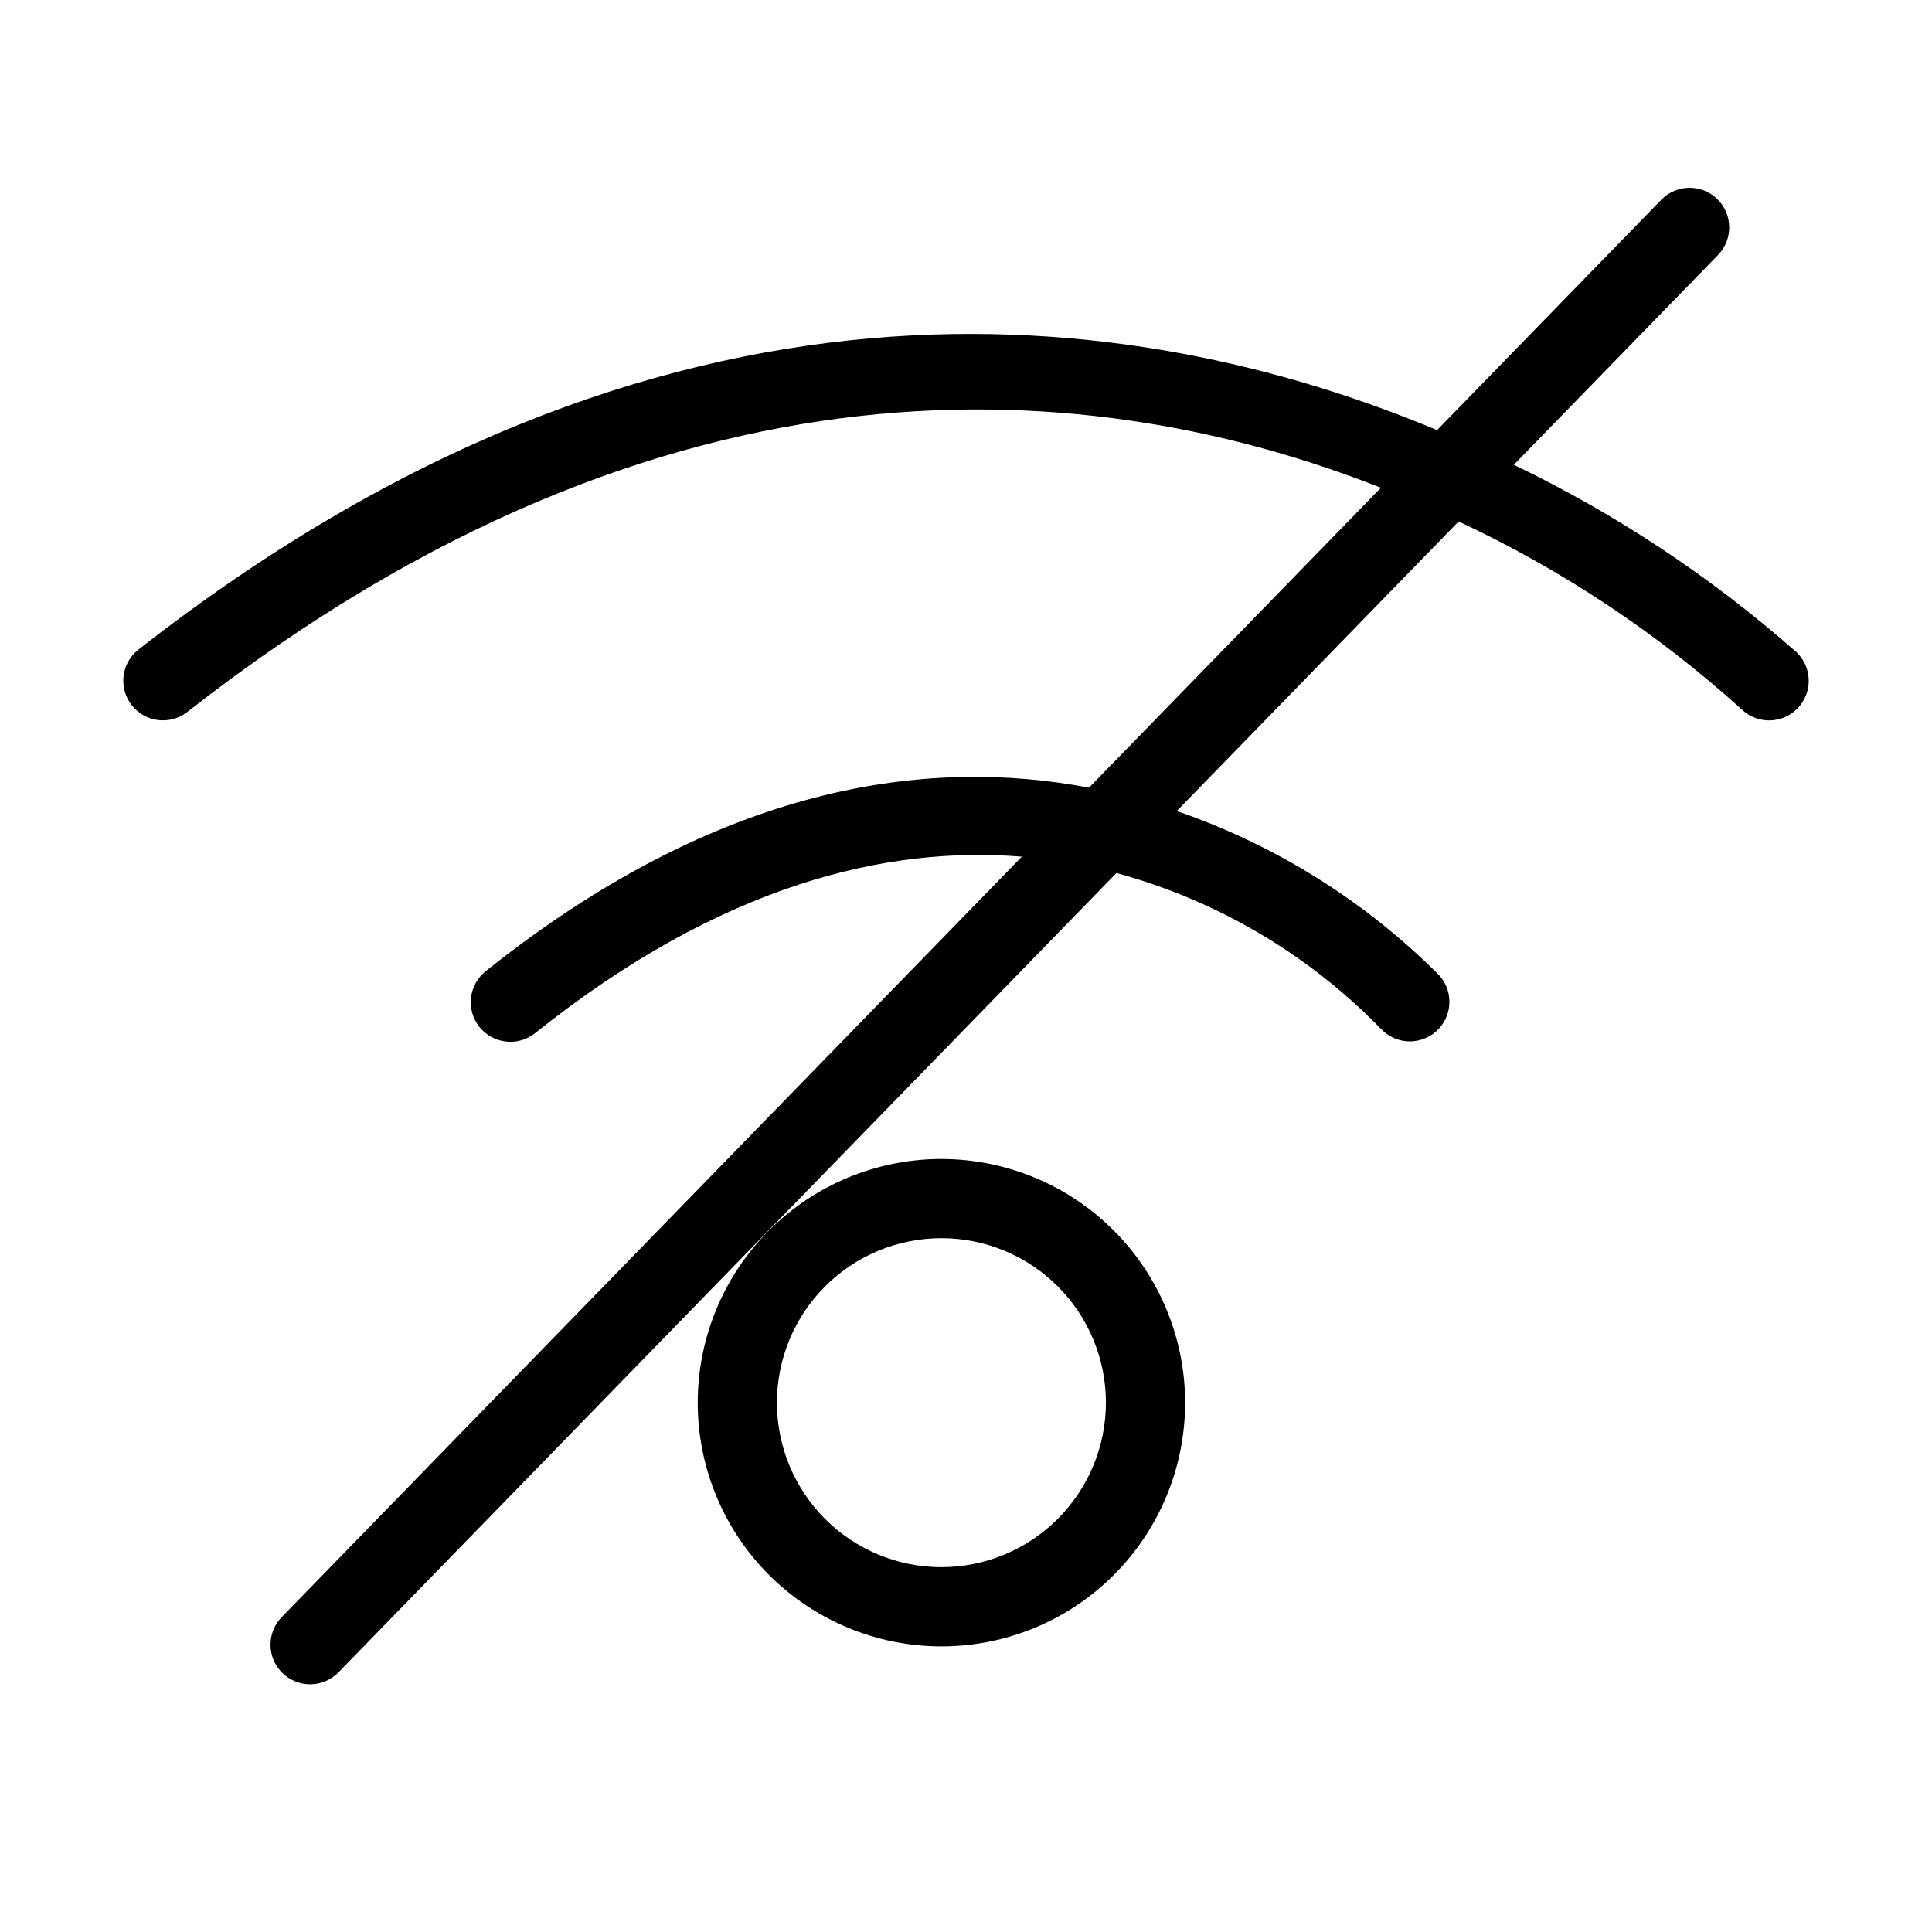
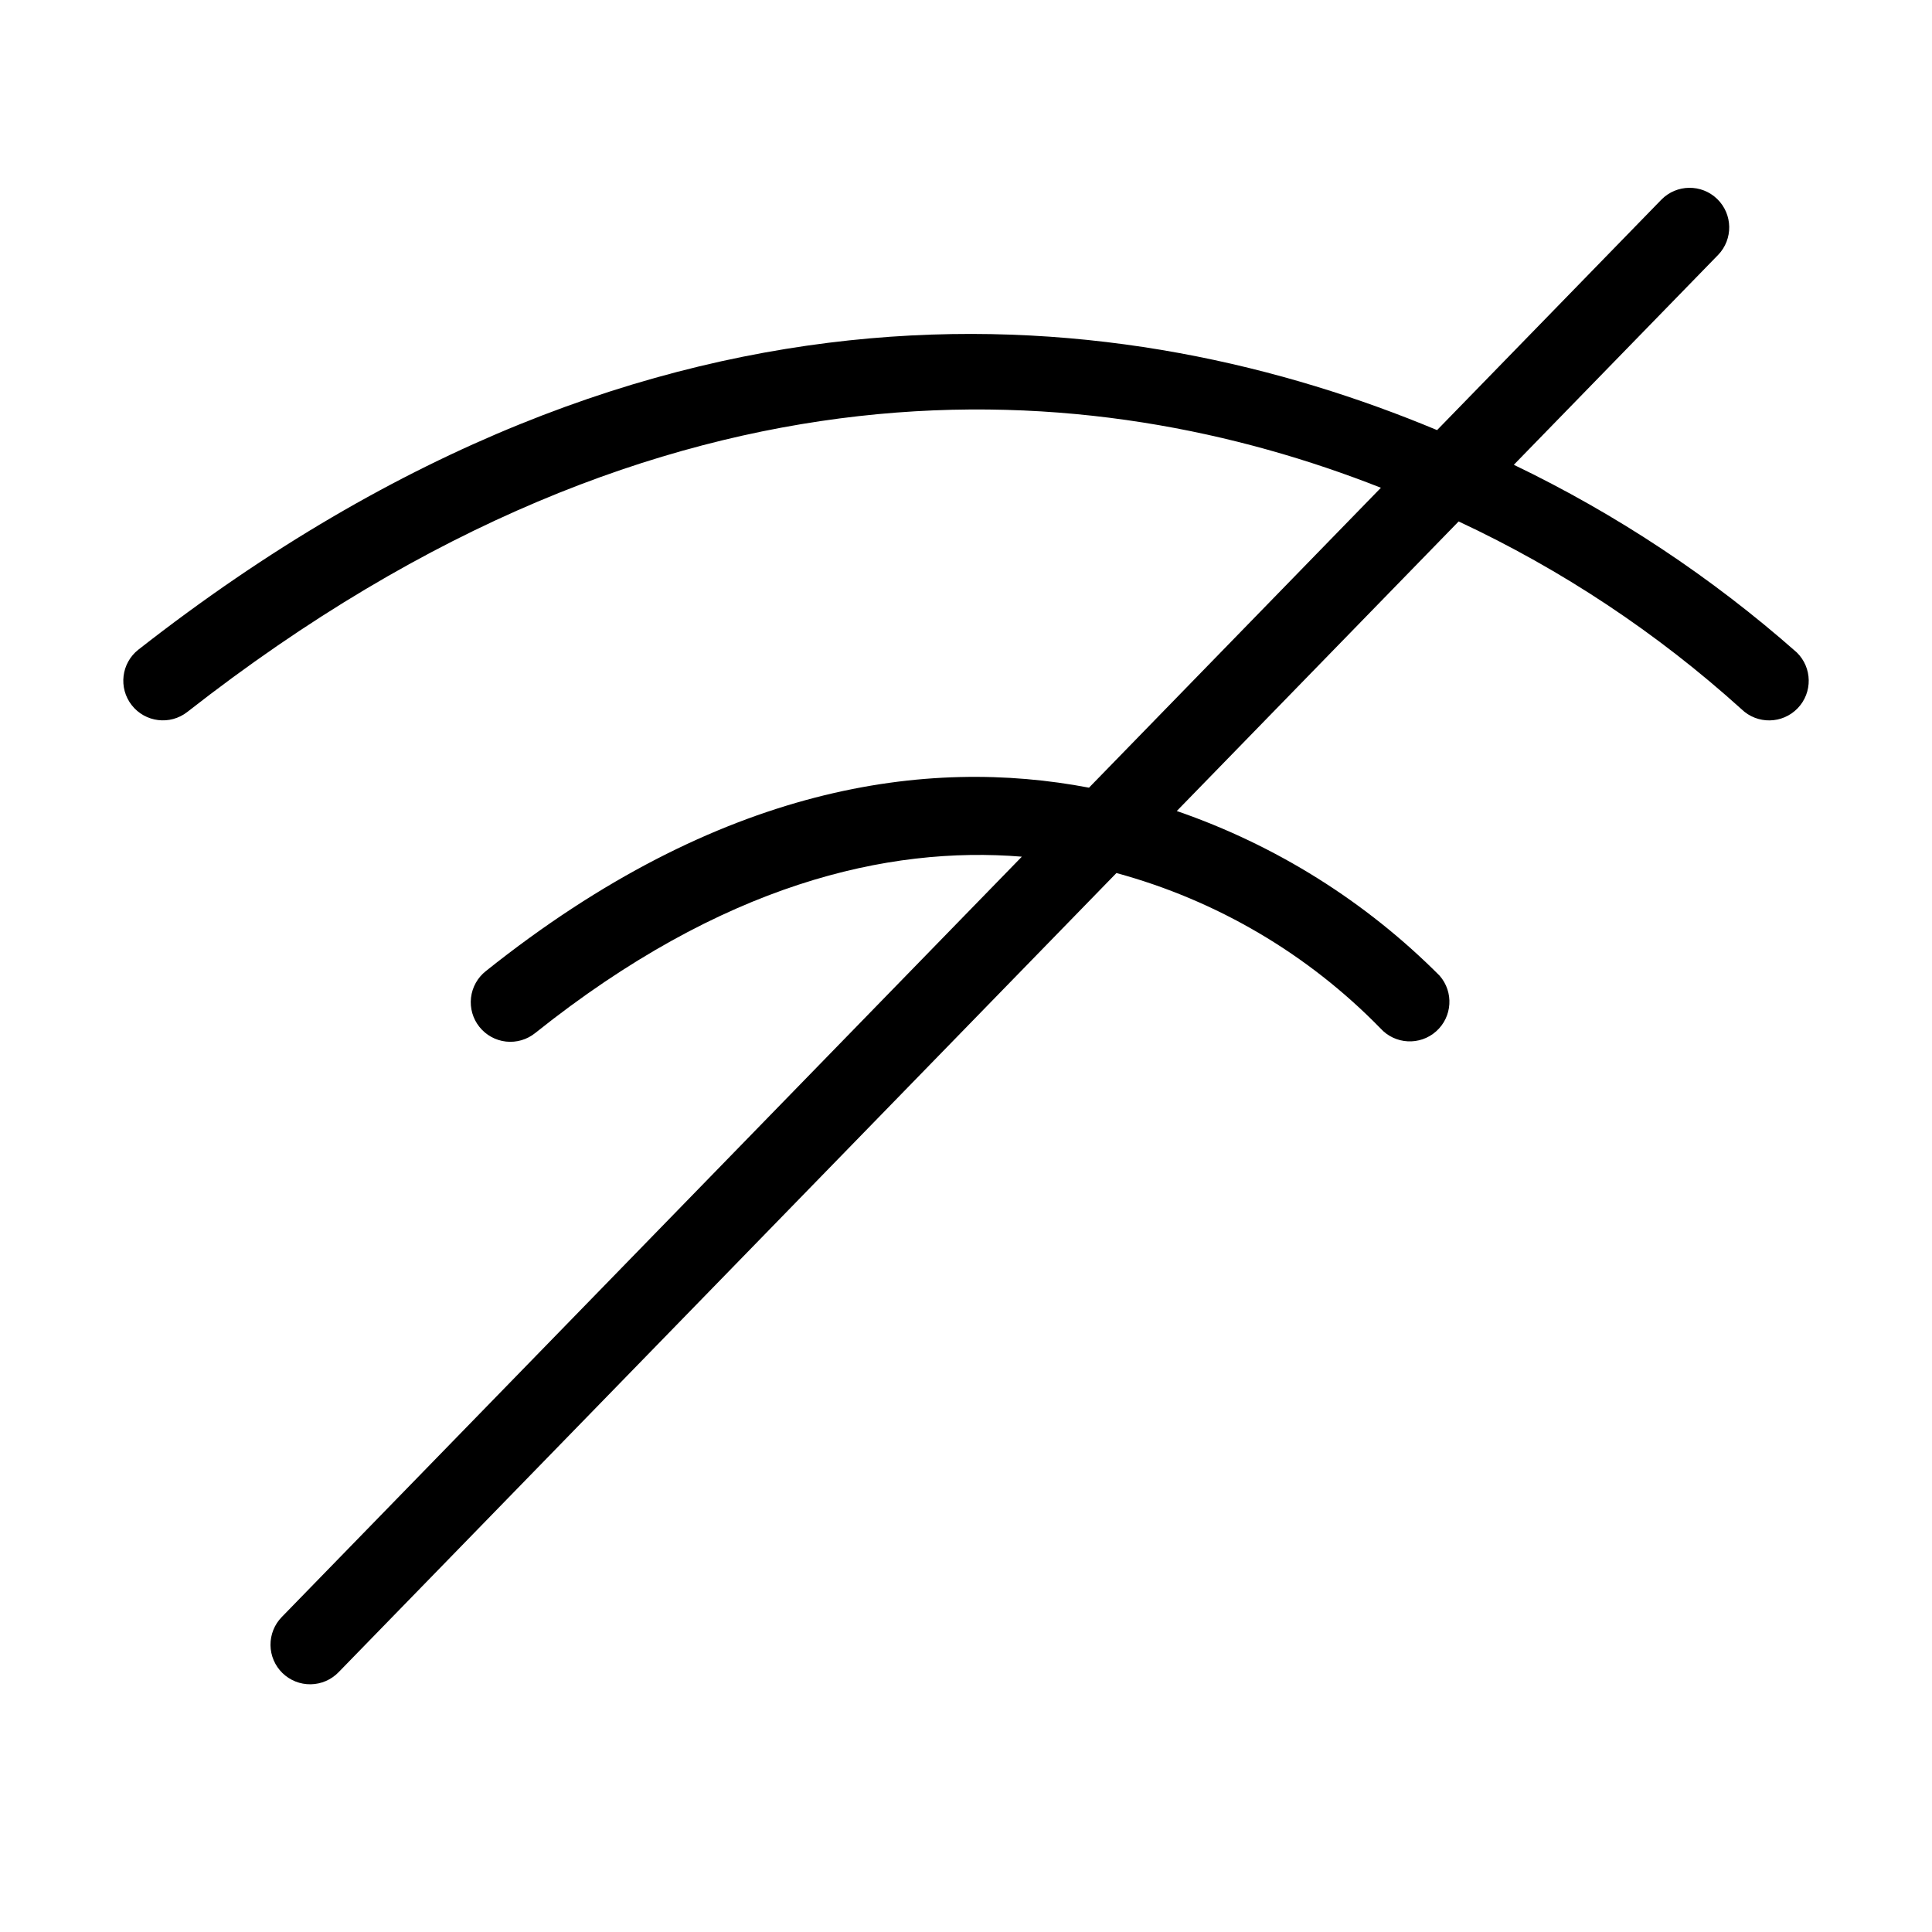
<svg xmlns="http://www.w3.org/2000/svg" fill="#000000" width="800px" height="800px" version="1.1" viewBox="144 144 512 512">
  <g>
-     <path d="m393.49 451.14c-17.129 0-33.555 6.805-45.668 18.914-12.109 12.113-18.914 28.539-18.918 45.668 0 17.129 6.805 33.555 18.914 45.668 12.113 12.109 28.539 18.914 45.668 18.918 17.129 0 33.555-6.805 45.668-18.914 12.113-12.113 18.918-28.539 18.918-45.668-0.02-17.121-6.828-33.539-18.938-45.645-12.105-12.109-28.52-18.922-45.645-18.941zm0 108.17v0.004c-11.559 0-22.648-4.594-30.824-12.77-8.176-8.172-12.77-19.262-12.77-30.82 0-11.562 4.594-22.652 12.77-30.824 8.176-8.176 19.262-12.77 30.824-12.77s22.648 4.594 30.824 12.77c8.176 8.176 12.766 19.262 12.766 30.824-0.016 11.555-4.609 22.637-12.781 30.805-8.172 8.172-19.25 12.77-30.809 12.785z" />
    <path d="m620.14 316.88c-22.586-19.934-47.812-36.656-74.961-49.703l54.148-55.633v0.004c4.004-4.164 3.894-10.777-0.242-14.805-4.141-4.027-10.758-3.953-14.805 0.168l-59.441 61.07c-80.797-33.734-205.38-50.484-344.16 58.176v-0.004c-4.547 3.582-5.34 10.164-1.77 14.723 3.566 4.555 10.148 5.367 14.715 1.809 128.01-100.24 241.12-89.047 316.33-59.422l-77.359 79.48c-42.715-8.137-97.703-1.016-159.85 48.613-2.191 1.73-3.606 4.266-3.922 7.039-0.32 2.777 0.48 5.566 2.227 7.746 1.742 2.184 4.285 3.582 7.062 3.887 2.777 0.301 5.559-0.516 7.734-2.273 49.578-39.598 93.441-49.617 128.95-46.727l-196.11 201.48c-1.953 1.992-3.035 4.68-3.004 7.473s1.176 5.453 3.176 7.402c2.004 1.945 4.695 3.016 7.488 2.969 2.793-0.043 5.449-1.199 7.387-3.207l206.13-211.78c26.582 7.234 50.746 21.449 69.984 41.176 3.871 4.262 10.457 4.606 14.754 0.77 4.297-3.832 4.703-10.414 0.906-14.746-19.582-19.668-43.406-34.594-69.648-43.637l74.691-76.738c27.336 12.766 52.609 29.543 74.984 49.773 4.168 4.031 10.812 3.918 14.844-0.246 4.031-4.168 3.918-10.812-0.246-14.844z" />
  </g>
</svg>